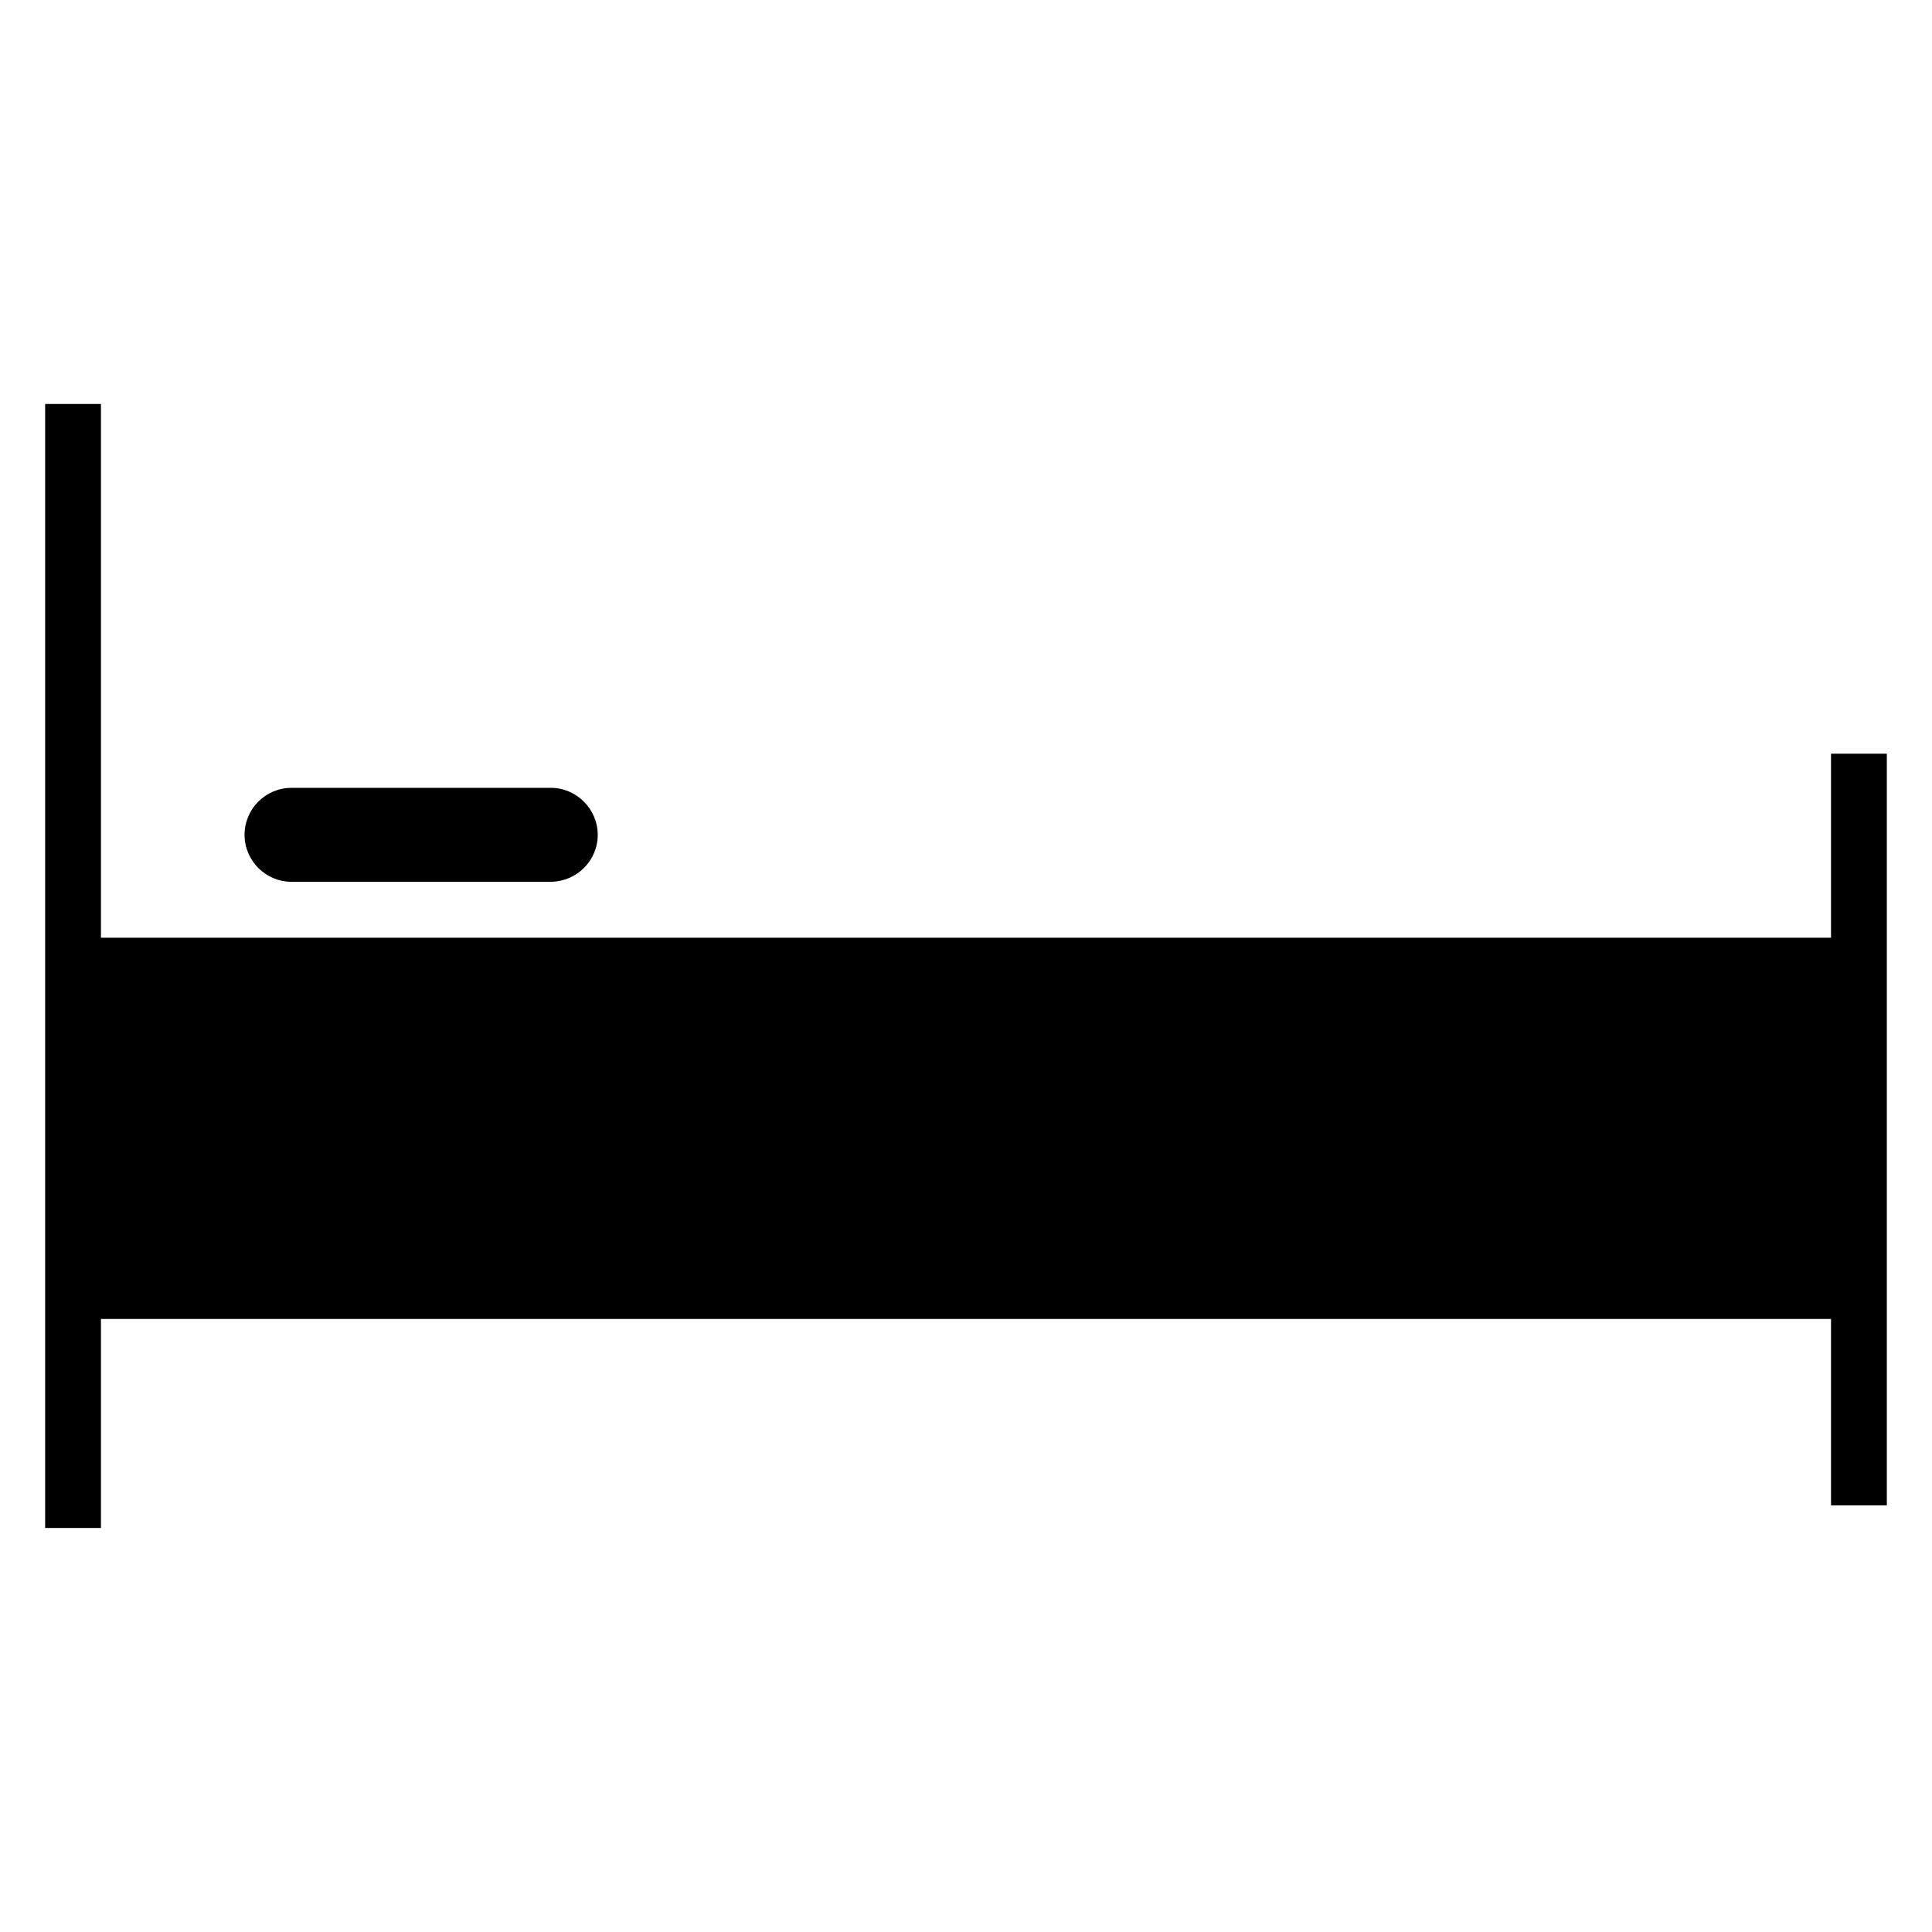
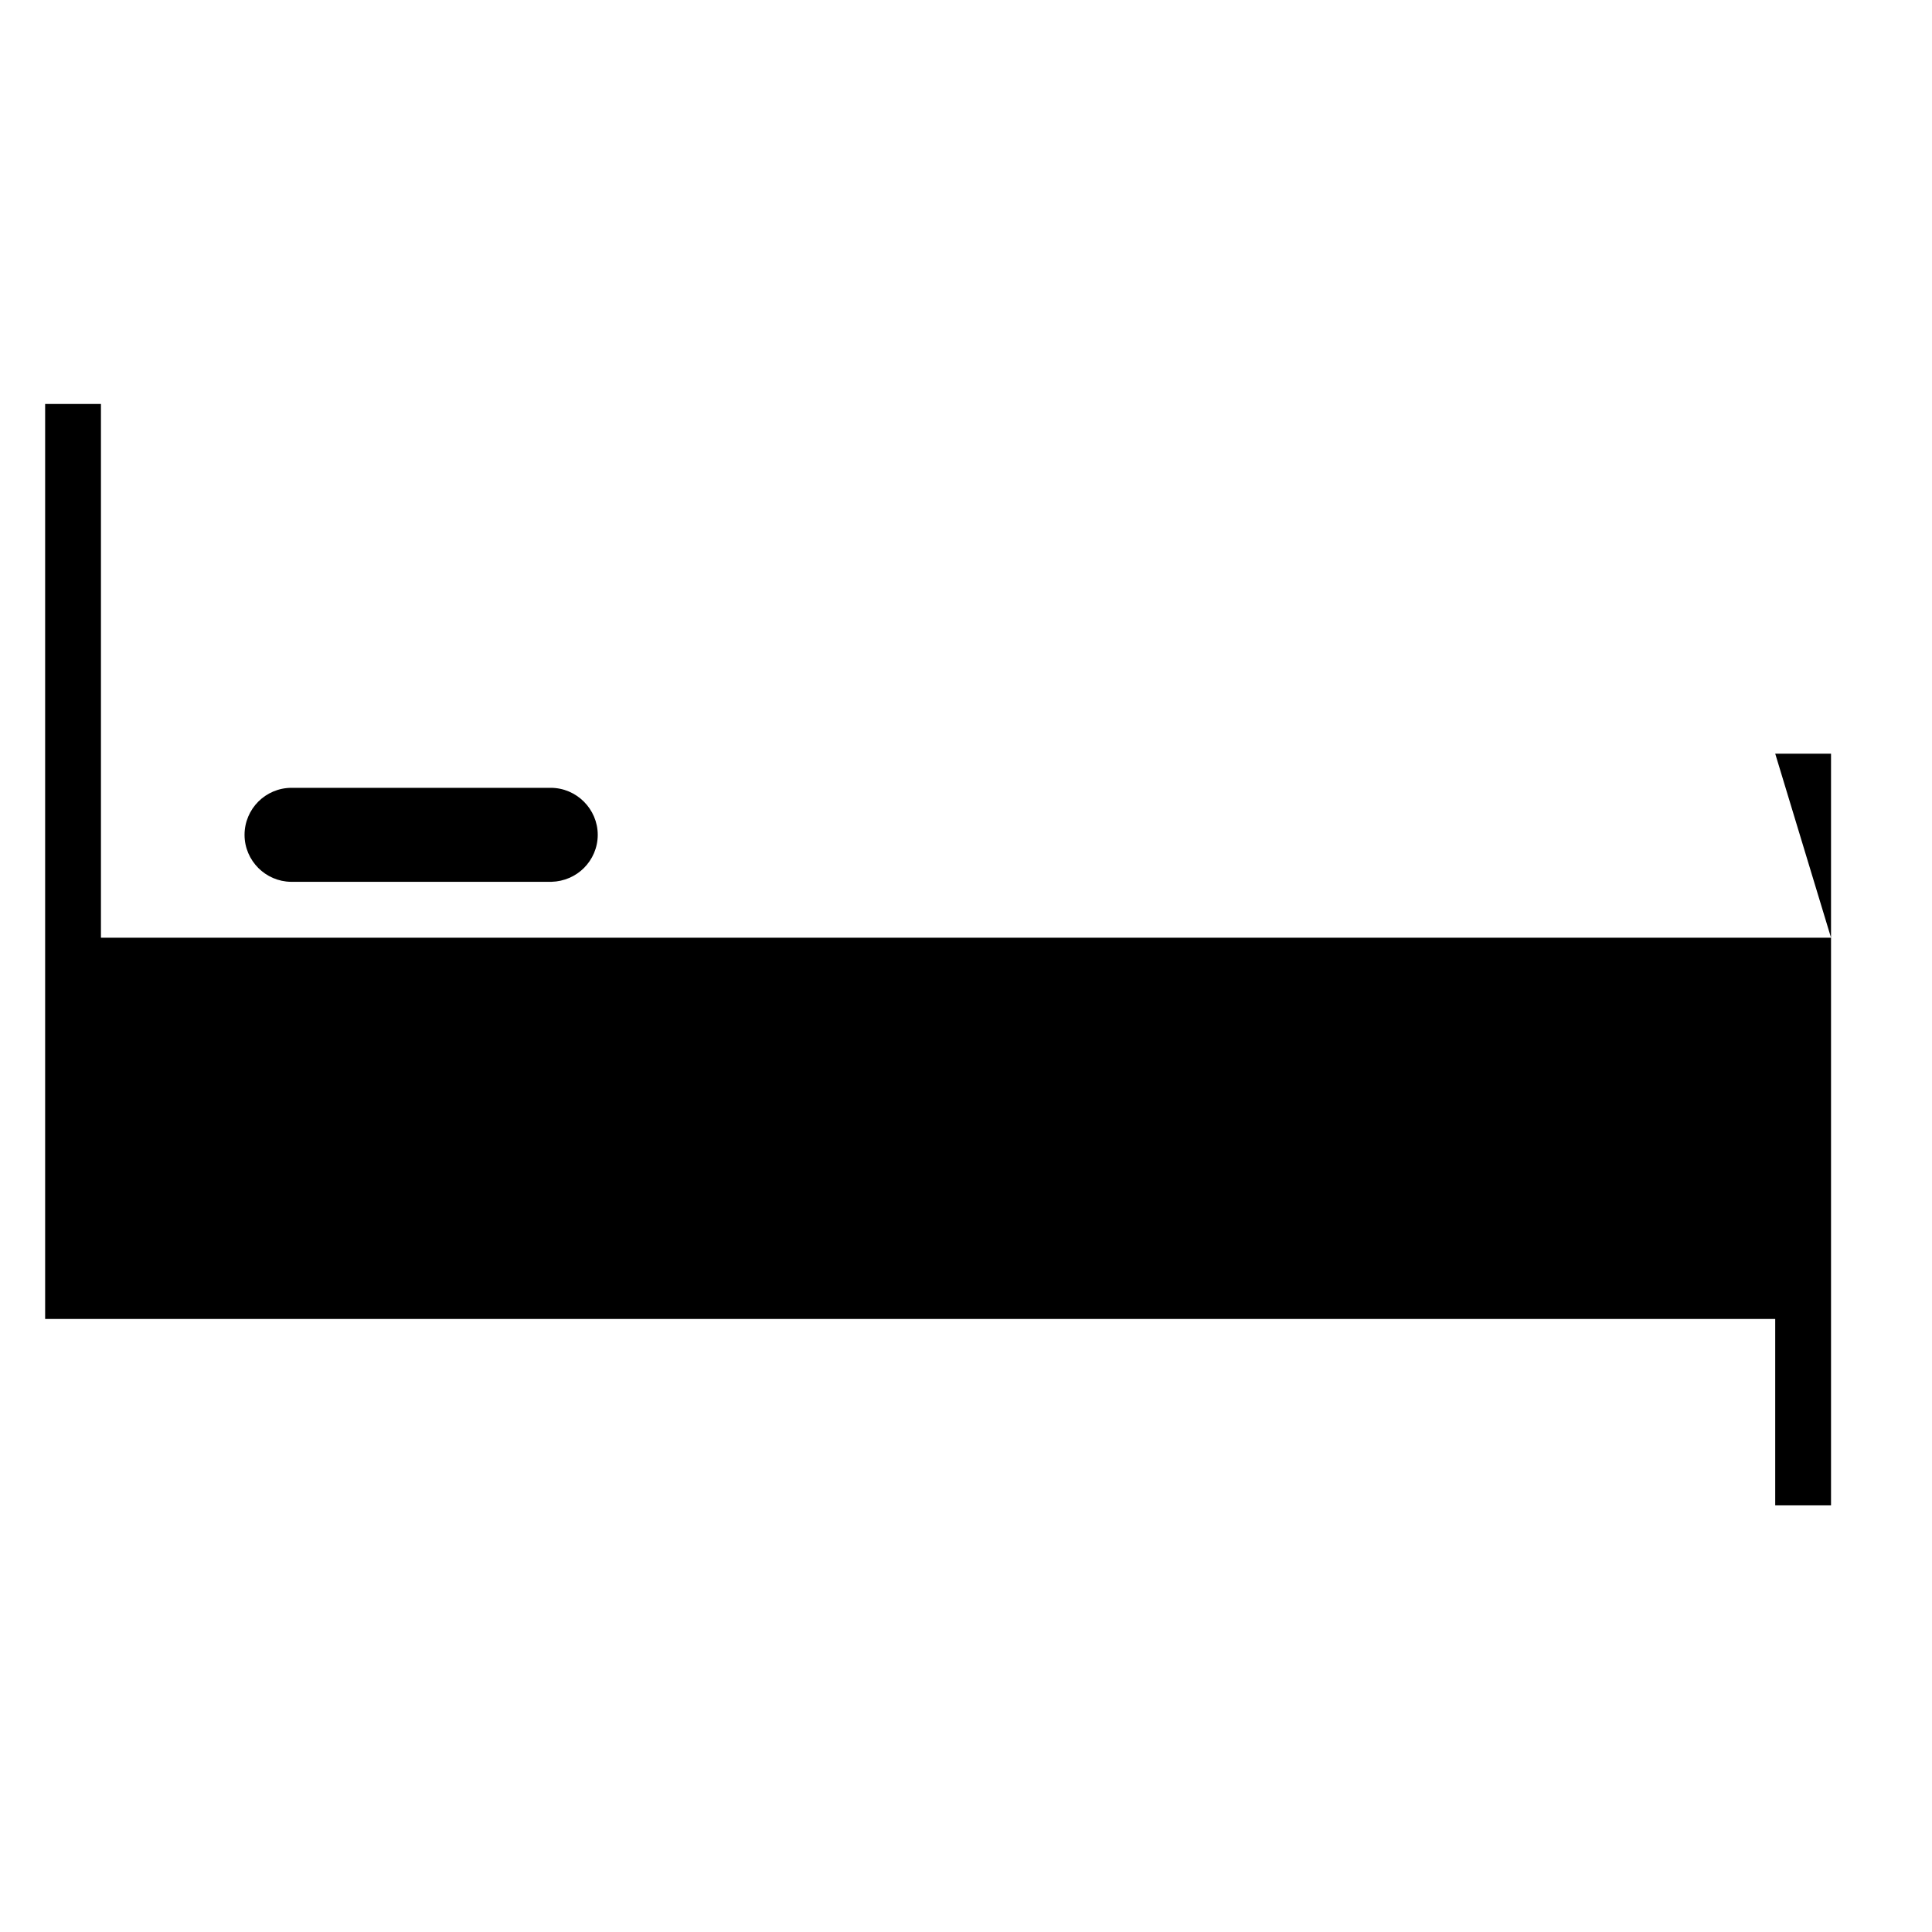
<svg xmlns="http://www.w3.org/2000/svg" fill="#000000" width="800px" height="800px" version="1.1" viewBox="144 144 512 512">
-   <path d="m629.24 392.5h-458.49v-141.44h-14.789v297.87h14.789v-55.387h458.49v49.398h14.789v-199.21l-14.789-0.004zm-330.5-18.461c2.262-2.262 3.668-5.375 3.668-8.797 0-3.418-1.406-6.535-3.668-8.797-2.262-2.262-5.375-3.664-8.797-3.664h-68.676c-3.434 0-6.555 1.398-8.812 3.648-2.25 2.258-3.648 5.383-3.648 8.816 0 3.422 1.406 6.539 3.664 8.797 2.223 2.215 5.281 3.606 8.652 3.648h68.996c3.356-0.09 6.41-1.441 8.637-3.668z" fill-rule="evenodd" />
+   <path d="m629.24 392.5h-458.49v-141.44h-14.789v297.87v-55.387h458.49v49.398h14.789v-199.21l-14.789-0.004zm-330.5-18.461c2.262-2.262 3.668-5.375 3.668-8.797 0-3.418-1.406-6.535-3.668-8.797-2.262-2.262-5.375-3.664-8.797-3.664h-68.676c-3.434 0-6.555 1.398-8.812 3.648-2.25 2.258-3.648 5.383-3.648 8.816 0 3.422 1.406 6.539 3.664 8.797 2.223 2.215 5.281 3.606 8.652 3.648h68.996c3.356-0.09 6.41-1.441 8.637-3.668z" fill-rule="evenodd" />
</svg>